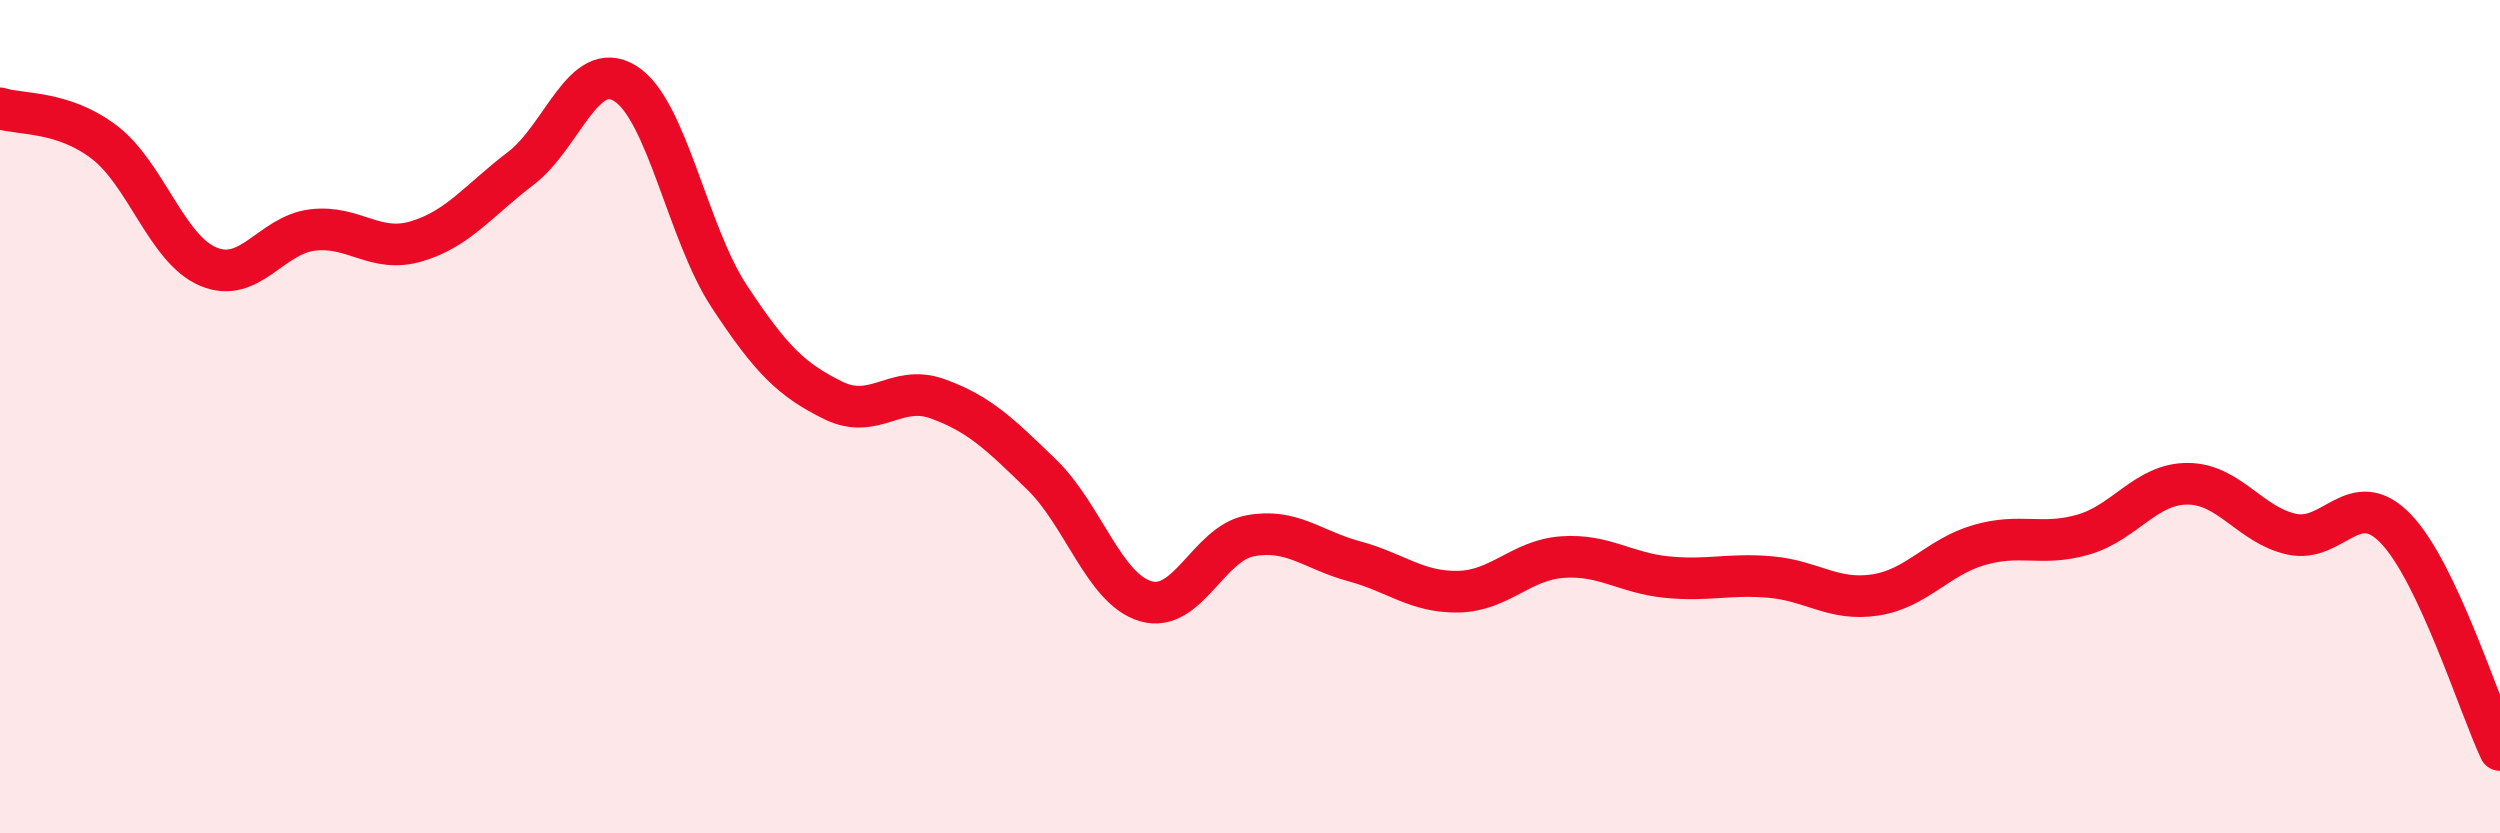
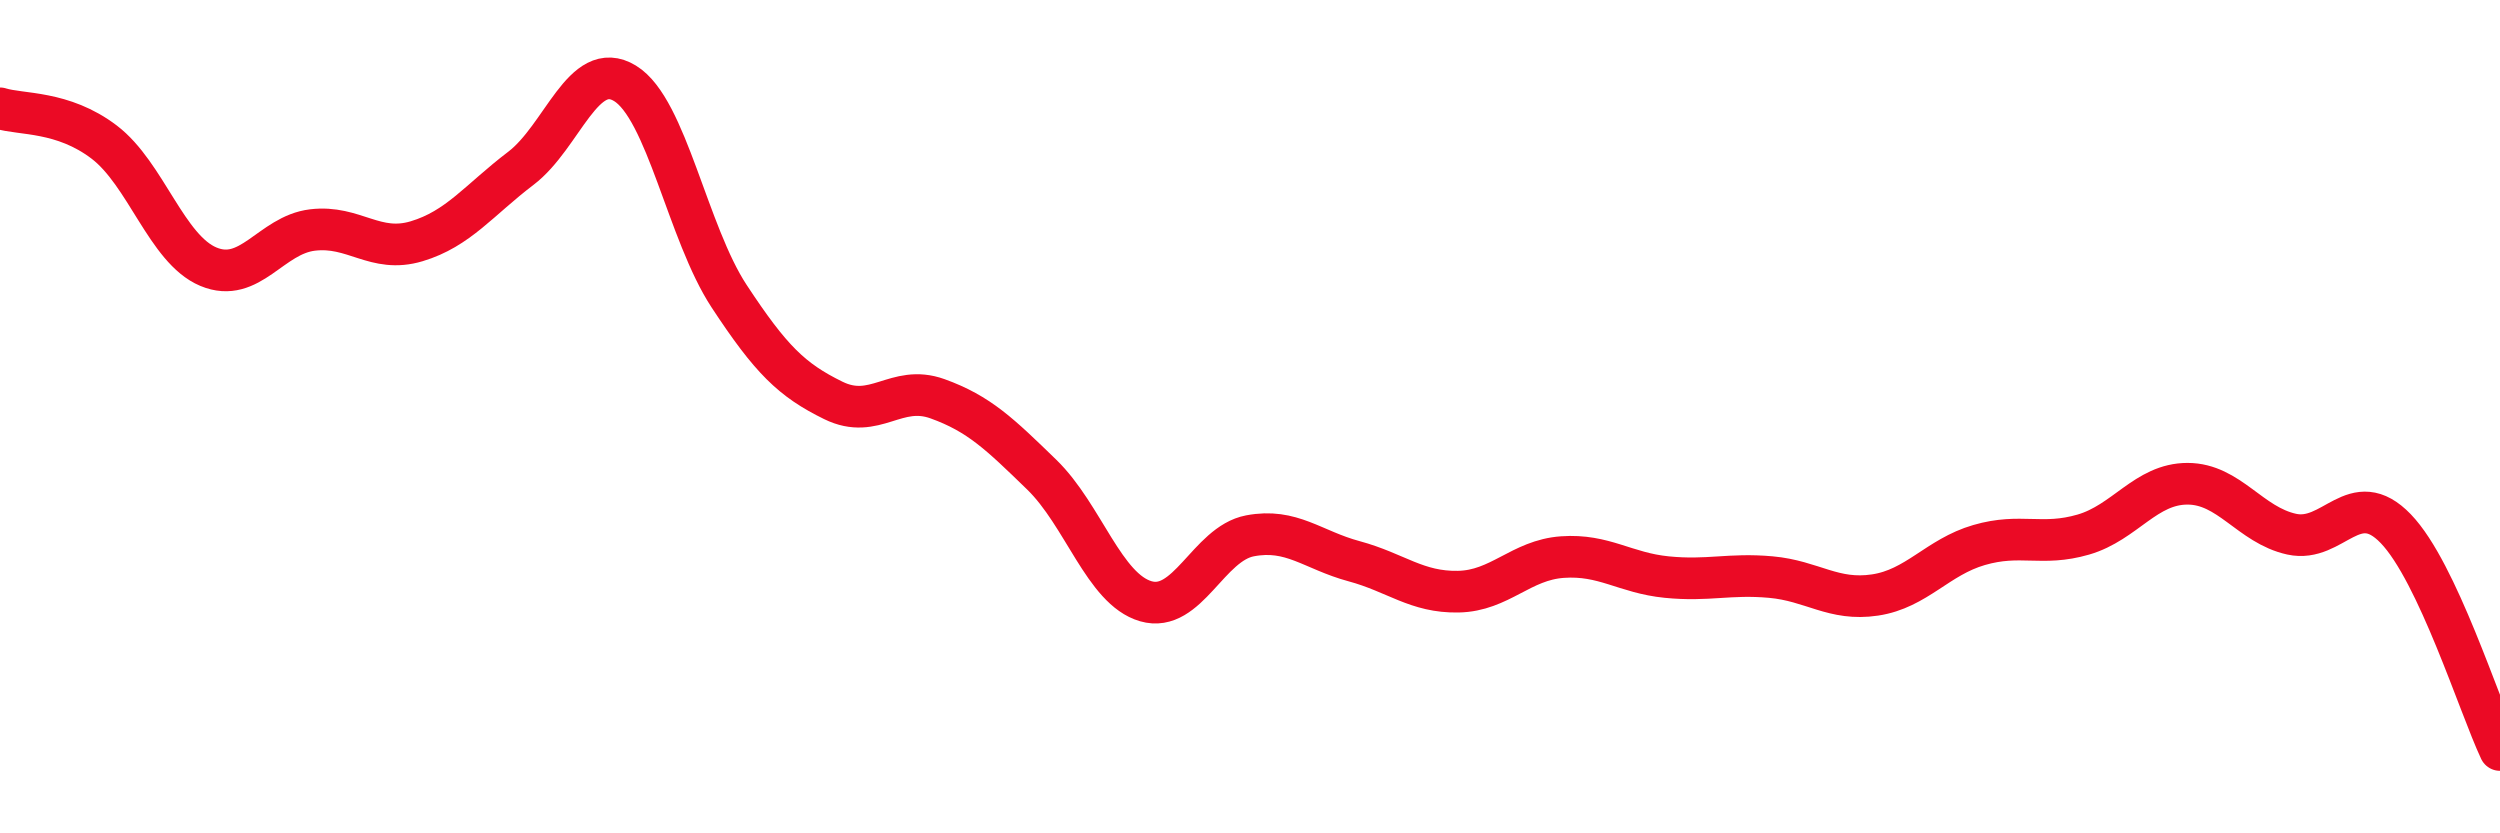
<svg xmlns="http://www.w3.org/2000/svg" width="60" height="20" viewBox="0 0 60 20">
-   <path d="M 0,2.6 C 0.5,2.76 1.5,2.65 2.5,3.41 C 3.5,4.17 4,5.98 5,6.4 C 6,6.82 6.5,5.64 7.5,5.52 C 8.5,5.4 9,6.09 10,5.79 C 11,5.49 11.5,4.8 12.5,4.04 C 13.5,3.28 14,1.39 15,2 C 16,2.61 16.5,5.59 17.5,7.11 C 18.5,8.63 19,9.12 20,9.61 C 21,10.1 21.5,9.21 22.5,9.57 C 23.5,9.93 24,10.42 25,11.39 C 26,12.36 26.5,14.14 27.5,14.43 C 28.5,14.72 29,13.05 30,12.86 C 31,12.67 31.5,13.2 32.5,13.47 C 33.5,13.74 34,14.22 35,14.2 C 36,14.18 36.5,13.44 37.5,13.37 C 38.5,13.3 39,13.75 40,13.85 C 41,13.95 41.5,13.76 42.5,13.85 C 43.5,13.94 44,14.43 45,14.28 C 46,14.13 46.5,13.37 47.5,13.08 C 48.5,12.79 49,13.12 50,12.83 C 51,12.54 51.5,11.61 52.5,11.61 C 53.5,11.61 54,12.6 55,12.82 C 56,13.04 56.5,11.65 57.5,12.69 C 58.5,13.73 59.5,16.94 60,18L60 20L0 20Z" fill="#EB0A25" opacity="0.1" stroke-linecap="round" stroke-linejoin="round" />
  <path d="M 0,2.6 C 0.5,2.76 1.5,2.65 2.5,3.41 C 3.5,4.17 4,5.98 5,6.4 C 6,6.82 6.5,5.64 7.5,5.52 C 8.5,5.4 9,6.09 10,5.79 C 11,5.49 11.5,4.8 12.5,4.04 C 13.5,3.28 14,1.39 15,2 C 16,2.61 16.5,5.59 17.5,7.11 C 18.5,8.63 19,9.12 20,9.61 C 21,10.1 21.5,9.21 22.5,9.57 C 23.5,9.93 24,10.42 25,11.39 C 26,12.36 26.5,14.14 27.5,14.43 C 28.5,14.72 29,13.05 30,12.86 C 31,12.67 31.5,13.2 32.5,13.47 C 33.5,13.74 34,14.22 35,14.2 C 36,14.18 36.5,13.44 37.5,13.37 C 38.5,13.3 39,13.75 40,13.85 C 41,13.95 41.5,13.76 42.5,13.85 C 43.5,13.94 44,14.43 45,14.28 C 46,14.13 46.5,13.37 47.5,13.08 C 48.5,12.79 49,13.12 50,12.83 C 51,12.54 51.5,11.61 52.5,11.61 C 53.5,11.61 54,12.6 55,12.82 C 56,13.04 56.5,11.65 57.5,12.69 C 58.5,13.73 59.5,16.94 60,18" stroke="#EB0A25" stroke-width="1" fill="none" stroke-linecap="round" stroke-linejoin="round" />
</svg>